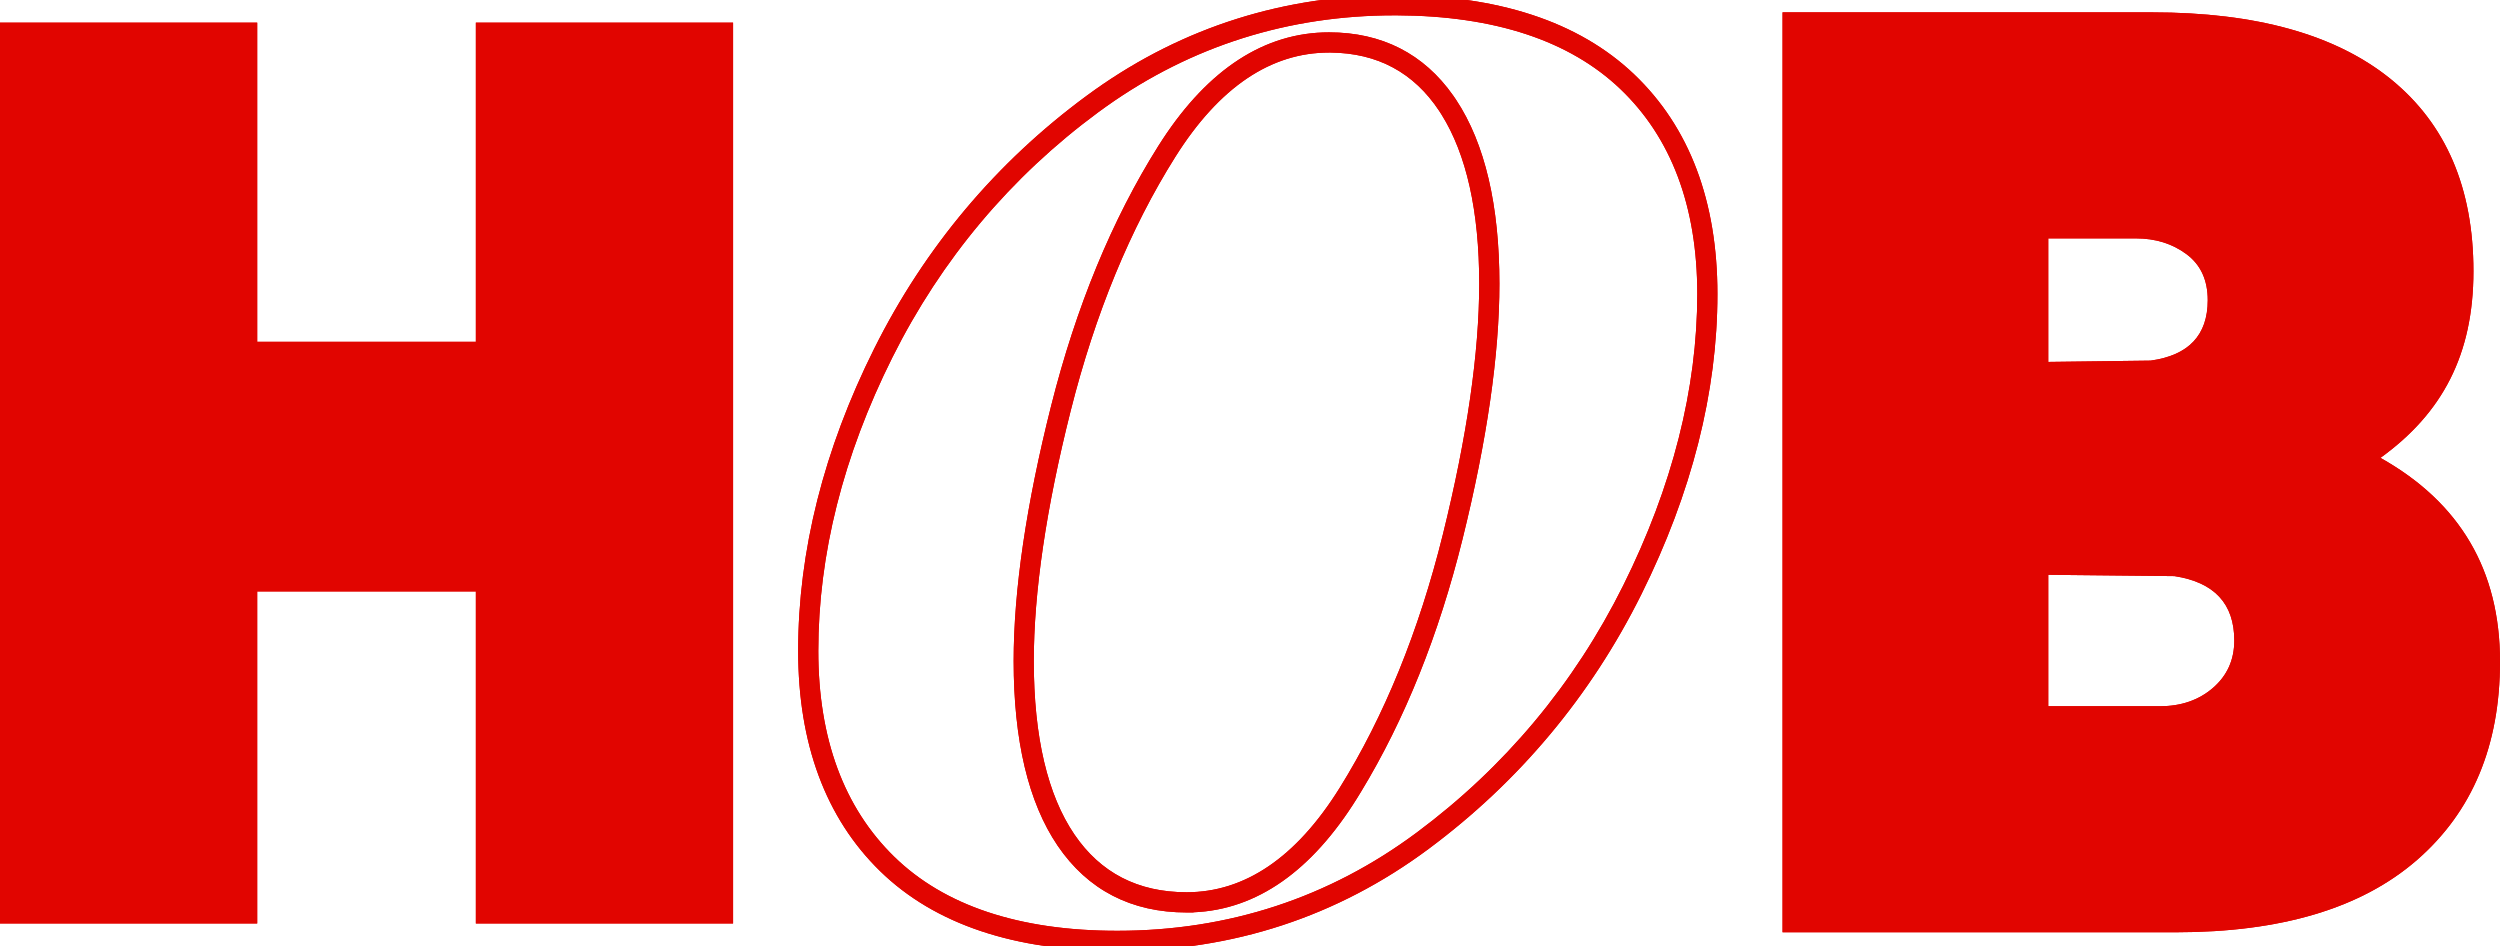
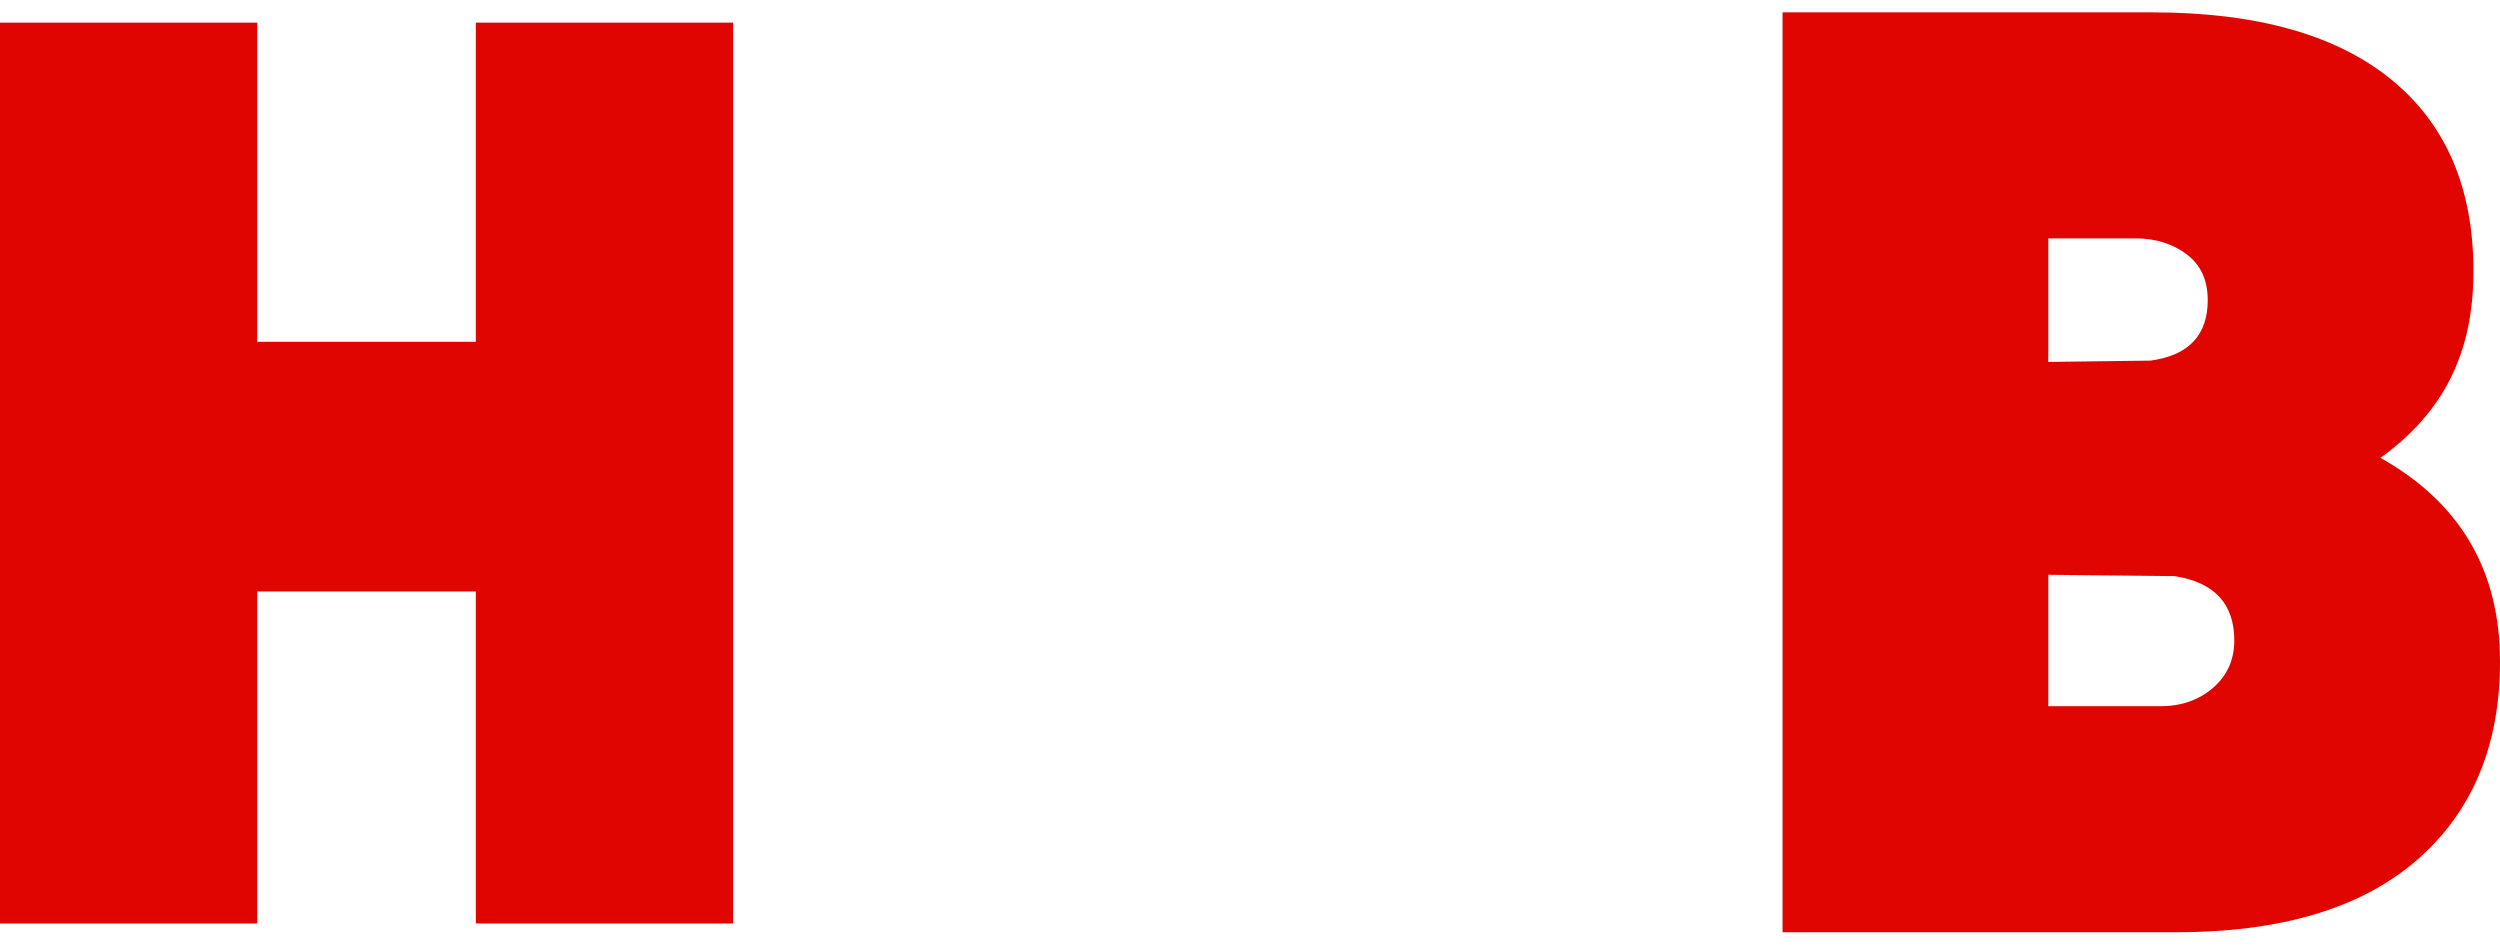
<svg xmlns="http://www.w3.org/2000/svg" width="362" height="137" viewBox="0 0 362 137" fill="none">
  <g clip-path="url(#clip0_1_199)">
    <path d="M344.686 66.299C356.231 72.769 362 82.602 362 95.793C362 107.971 357.991 117.553 349.976 124.527C341.958 131.504 330.318 134.994 315.057 134.994H258.112V1.788H311.596C326.729 1.788 338.271 5.022 346.226 11.492C354.179 17.963 358.155 27.223 358.155 39.276C358.155 51.328 353.663 59.829 344.689 66.296L344.686 66.299ZM309.287 34.519H296.59V52.407L311.405 52.217C316.918 51.457 319.679 48.539 319.679 43.463C319.679 40.545 318.652 38.325 316.602 36.802C314.55 35.279 312.111 34.519 309.29 34.519H309.287ZM312.751 102.263C315.828 102.263 318.393 101.378 320.448 99.599C322.497 97.823 323.524 95.54 323.524 92.747C323.524 87.418 320.638 84.312 314.866 83.421L296.59 83.231V102.26H312.751V102.263Z" fill="#E10500" />
    <path d="M68.903 3.278H106.149V133.719H68.903V85.642H37.245V133.719H0V3.278H37.245V49.492H68.903V3.278Z" fill="#E10500" />
-     <path d="M245.764 42.575C245.764 29.844 241.975 19.896 234.61 12.875C227.304 5.916 216.477 2.283 202.273 2.222H201.908C186.57 2.222 172.565 6.648 160.227 15.387L159.038 16.246C146.347 25.605 136.311 37.556 129.203 51.779C122.085 66.021 118.493 80.306 118.493 94.24C118.493 106.983 122.226 116.967 129.475 124.044C136.714 131.113 147.534 134.779 161.789 134.779C177.867 134.778 192.436 129.999 205.121 120.571C217.876 111.09 227.946 99.043 235.051 84.761C242.171 70.452 245.764 56.262 245.764 42.575ZM214.189 41.085C214.189 30.524 212.321 22.326 208.747 16.606L208.396 16.06C204.713 10.507 199.46 7.676 192.675 7.611H192.438C184.077 7.611 176.576 12.553 170.18 22.725C163.677 33.062 158.577 45.422 155.039 59.471H155.038C151.485 73.562 149.695 85.755 149.695 95.725C149.695 106.757 151.716 115.16 155.571 120.826H155.572C159.35 126.387 164.778 129.198 171.82 129.198C180.176 129.198 187.644 124.258 193.98 114.091C200.421 103.754 205.46 91.394 208.938 77.345C212.429 63.247 214.189 51.053 214.189 41.085ZM248.685 42.575C248.685 56.761 244.965 71.394 237.667 86.064C230.357 100.757 219.993 113.159 206.865 122.918C193.668 132.729 178.495 137.702 161.792 137.702C146.963 137.702 135.351 133.861 127.435 126.137H127.434C119.529 118.417 115.573 107.644 115.573 94.24C115.573 79.813 119.291 65.083 126.592 50.47C133.903 35.836 144.239 23.529 157.306 13.895L158.542 13.001C171.375 3.909 185.967 -0.702 201.908 -0.702C216.852 -0.702 228.586 3.103 236.624 10.759V10.76C244.663 18.42 248.685 29.168 248.685 42.575ZM217.116 41.085C217.116 51.344 215.314 63.783 211.779 78.047C208.346 91.912 203.407 104.218 197.08 114.636L196.464 115.638C189.966 126.061 182.028 131.72 172.823 132.101V132.125H171.823C163.826 132.125 157.508 128.874 153.158 122.472V122.473C148.88 116.18 146.775 107.14 146.775 95.725C146.775 85.458 148.611 73.016 152.206 58.755C155.813 44.443 161.023 31.792 167.709 21.165L168.351 20.168C175.019 10.019 183.109 4.684 192.44 4.684C200.078 4.684 206.159 7.775 210.43 13.848L210.838 14.444V14.445C215.046 20.799 217.116 29.799 217.116 41.085Z" fill="#E10500" />
    <g clip-path="url(#clip1_1_199)">
-       <path d="M344.686 66.299C356.231 72.769 362 82.602 362 95.793C362 107.971 357.991 117.553 349.976 124.527C341.958 131.504 330.318 134.994 315.057 134.994H258.112V1.788H311.596C326.729 1.788 338.271 5.022 346.226 11.492C354.179 17.963 358.155 27.223 358.155 39.276C358.155 51.328 353.663 59.829 344.689 66.296L344.686 66.299ZM309.287 34.519H296.59V52.407L311.405 52.217C316.918 51.457 319.679 48.539 319.679 43.463C319.679 40.545 318.652 38.325 316.602 36.802C314.55 35.279 312.111 34.519 309.29 34.519H309.287ZM312.751 102.263C315.828 102.263 318.393 101.378 320.448 99.599C322.497 97.823 323.524 95.54 323.524 92.747C323.524 87.418 320.638 84.312 314.866 83.421L296.59 83.231V102.26H312.751V102.263Z" fill="#E10500" />
-       <path d="M68.903 3.278H106.149V133.719H68.903V85.642H37.245V133.719H0V3.278H37.245V49.492H68.903V3.278Z" fill="#E10500" />
-       <path d="M245.764 42.575C245.764 29.844 241.975 19.896 234.61 12.875C227.304 5.916 216.477 2.283 202.273 2.222H201.908C186.57 2.222 172.565 6.648 160.227 15.387L159.038 16.246C146.347 25.605 136.311 37.556 129.203 51.779C122.085 66.021 118.493 80.306 118.493 94.24C118.493 106.983 122.226 116.967 129.475 124.044C136.714 131.113 147.534 134.779 161.789 134.779C177.867 134.778 192.436 129.999 205.121 120.571C217.876 111.09 227.946 99.043 235.051 84.761C242.171 70.452 245.764 56.262 245.764 42.575ZM214.189 41.085C214.189 30.524 212.321 22.326 208.747 16.606L208.396 16.06C204.713 10.507 199.46 7.676 192.675 7.611H192.438C184.077 7.611 176.576 12.553 170.18 22.725C163.677 33.062 158.577 45.422 155.039 59.471H155.038C151.485 73.562 149.695 85.755 149.695 95.725C149.695 106.757 151.716 115.16 155.571 120.826H155.572C159.35 126.387 164.778 129.198 171.82 129.198C180.176 129.198 187.644 124.258 193.98 114.091C200.421 103.754 205.46 91.394 208.938 77.345C212.429 63.247 214.189 51.053 214.189 41.085ZM248.685 42.575C248.685 56.761 244.965 71.394 237.667 86.064C230.357 100.757 219.993 113.159 206.865 122.918C193.668 132.729 178.495 137.702 161.792 137.702C146.963 137.702 135.351 133.861 127.435 126.137H127.434C119.529 118.417 115.573 107.644 115.573 94.24C115.573 79.813 119.291 65.083 126.592 50.47C133.903 35.836 144.239 23.529 157.306 13.895L158.542 13.001C171.375 3.909 185.967 -0.702 201.908 -0.702C216.852 -0.702 228.586 3.103 236.624 10.759V10.76C244.663 18.42 248.685 29.168 248.685 42.575ZM217.116 41.085C217.116 51.344 215.314 63.783 211.779 78.047C208.346 91.912 203.407 104.218 197.08 114.636L196.464 115.638C189.966 126.061 182.028 131.72 172.823 132.101V132.125H171.823C163.826 132.125 157.508 128.874 153.158 122.472V122.473C148.88 116.18 146.775 107.14 146.775 95.725C146.775 85.458 148.611 73.016 152.206 58.755C155.813 44.443 161.023 31.792 167.709 21.165L168.351 20.168C175.019 10.019 183.109 4.684 192.44 4.684C200.078 4.684 206.159 7.775 210.43 13.848L210.838 14.444V14.445C215.046 20.799 217.116 29.799 217.116 41.085Z" fill="#E10500" />
-     </g>
+       </g>
  </g>
  <defs>
    <clipPath id="clip0_1_199">
      <rect width="362" height="137" fill="white" />
    </clipPath>
    <clipPath id="clip1_1_199">
      <rect width="362" height="137" fill="white" />
    </clipPath>
  </defs>
</svg>